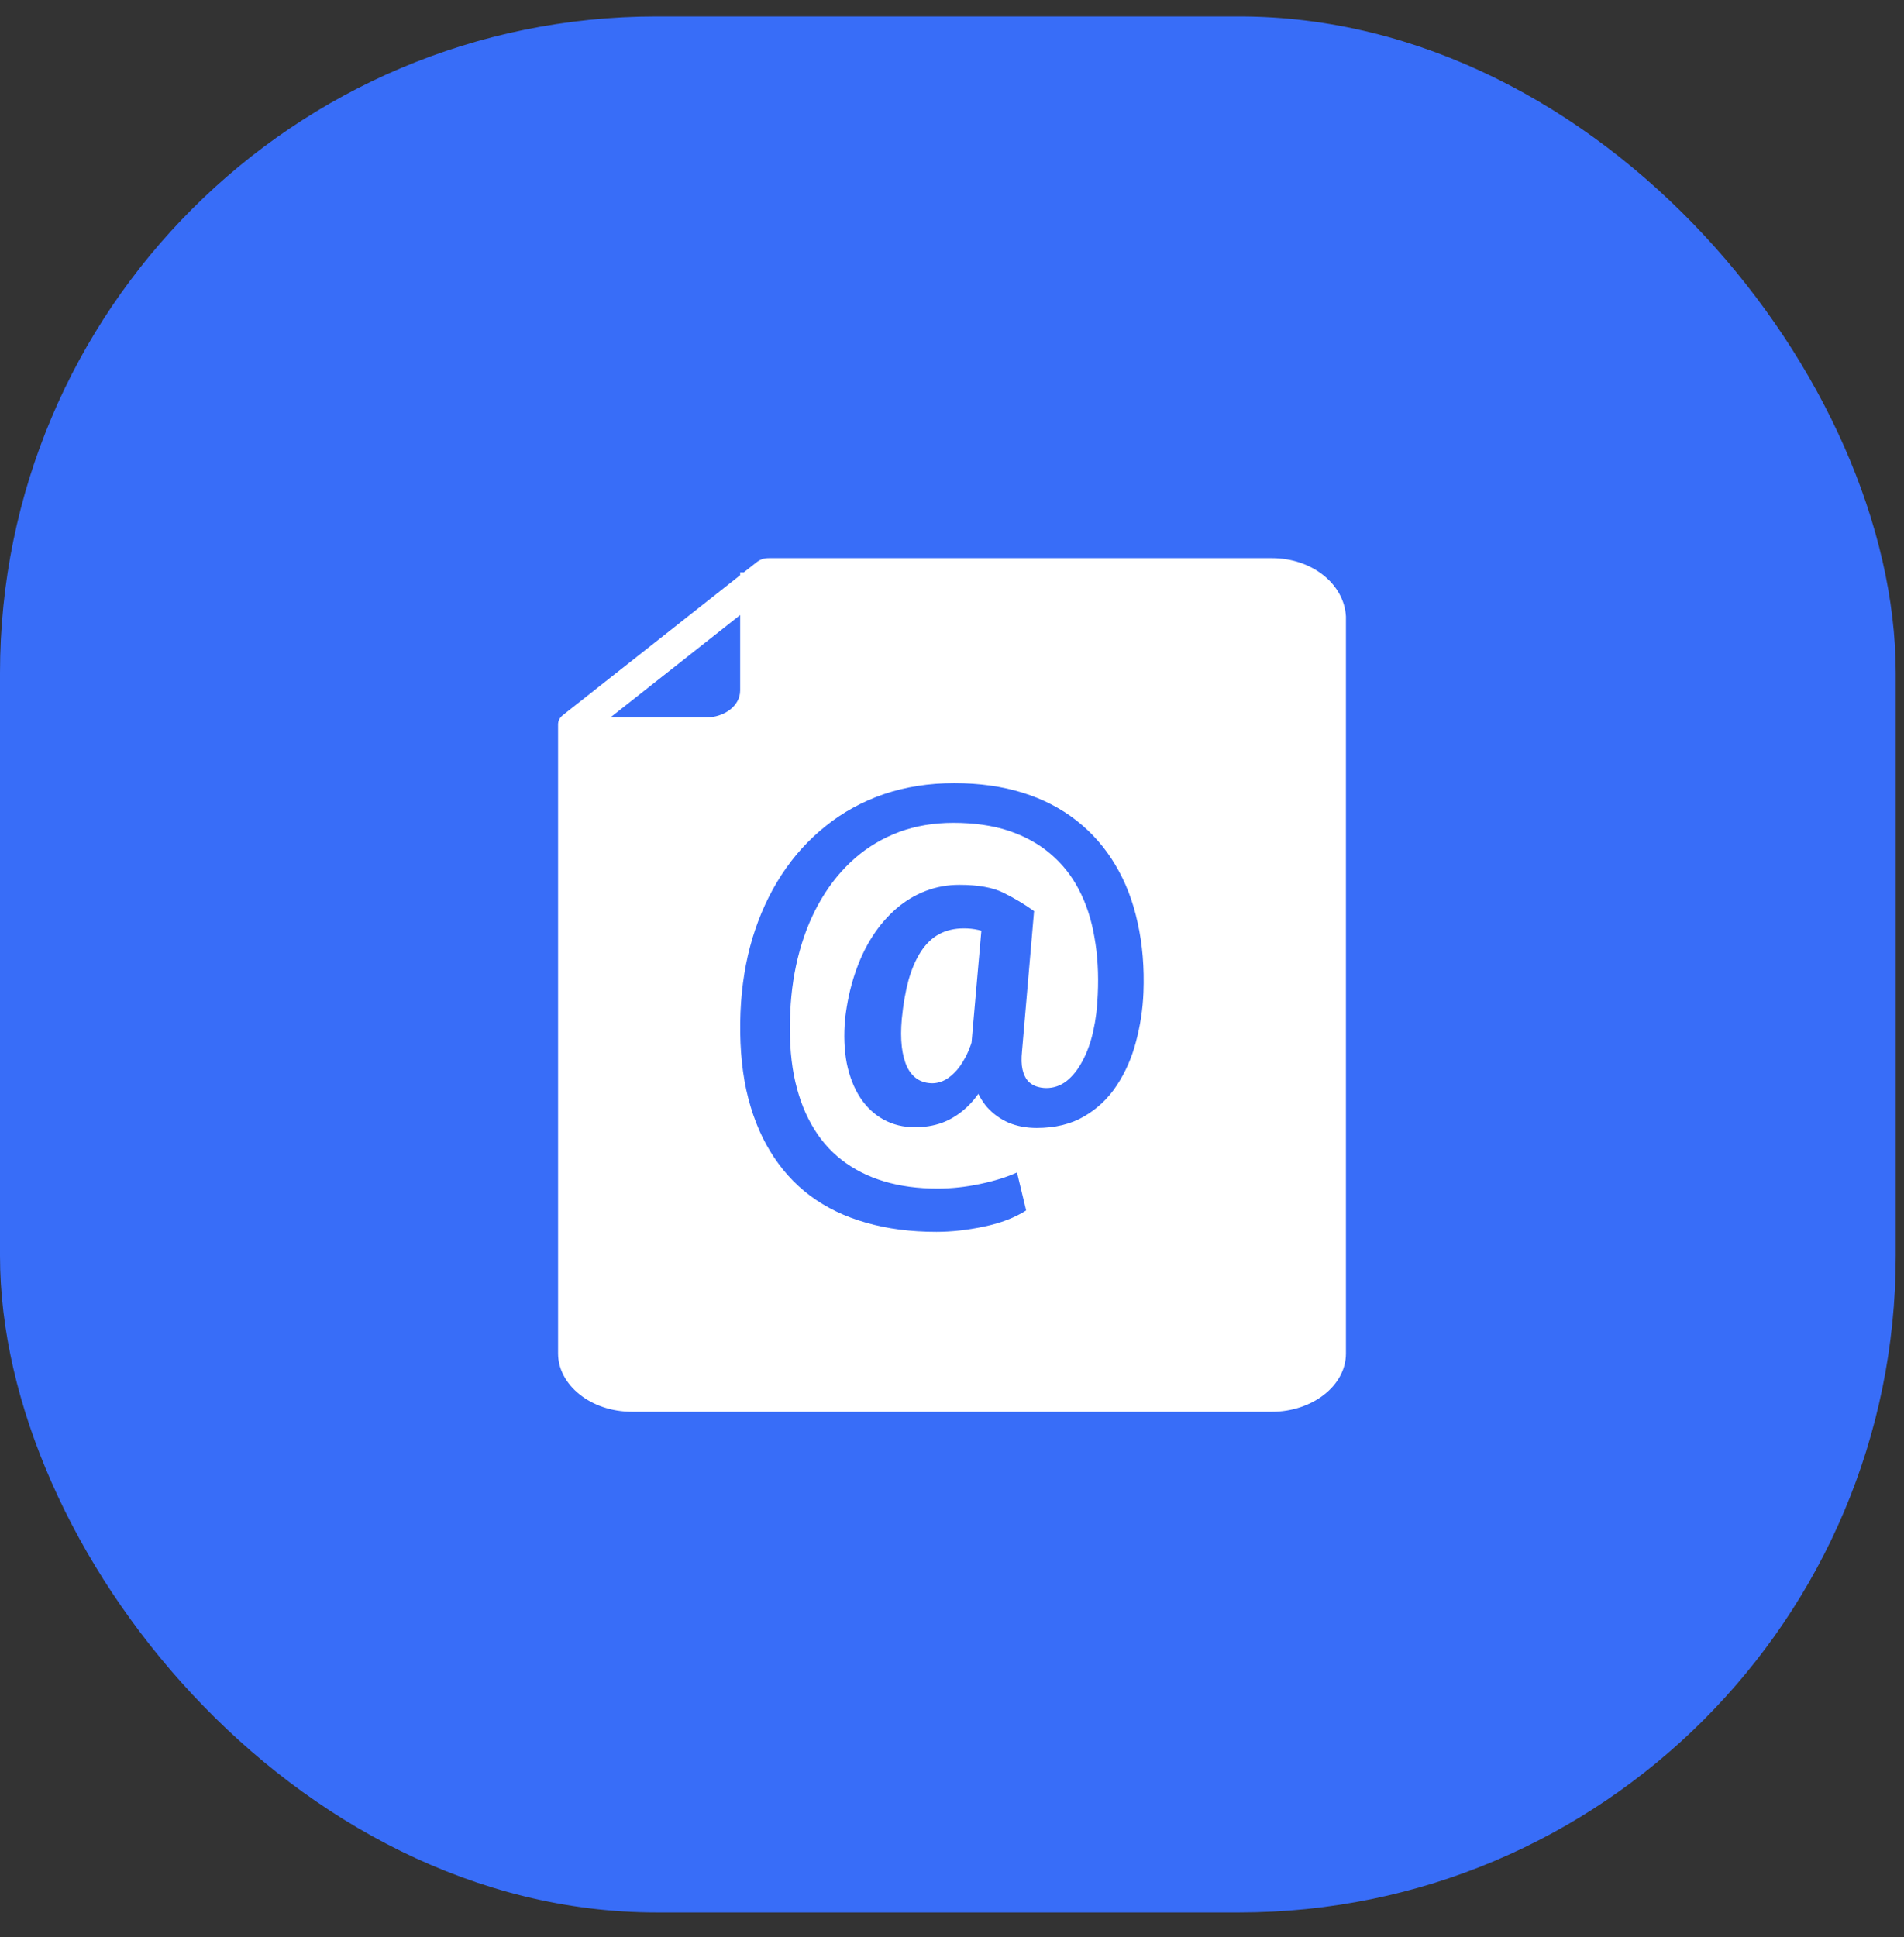
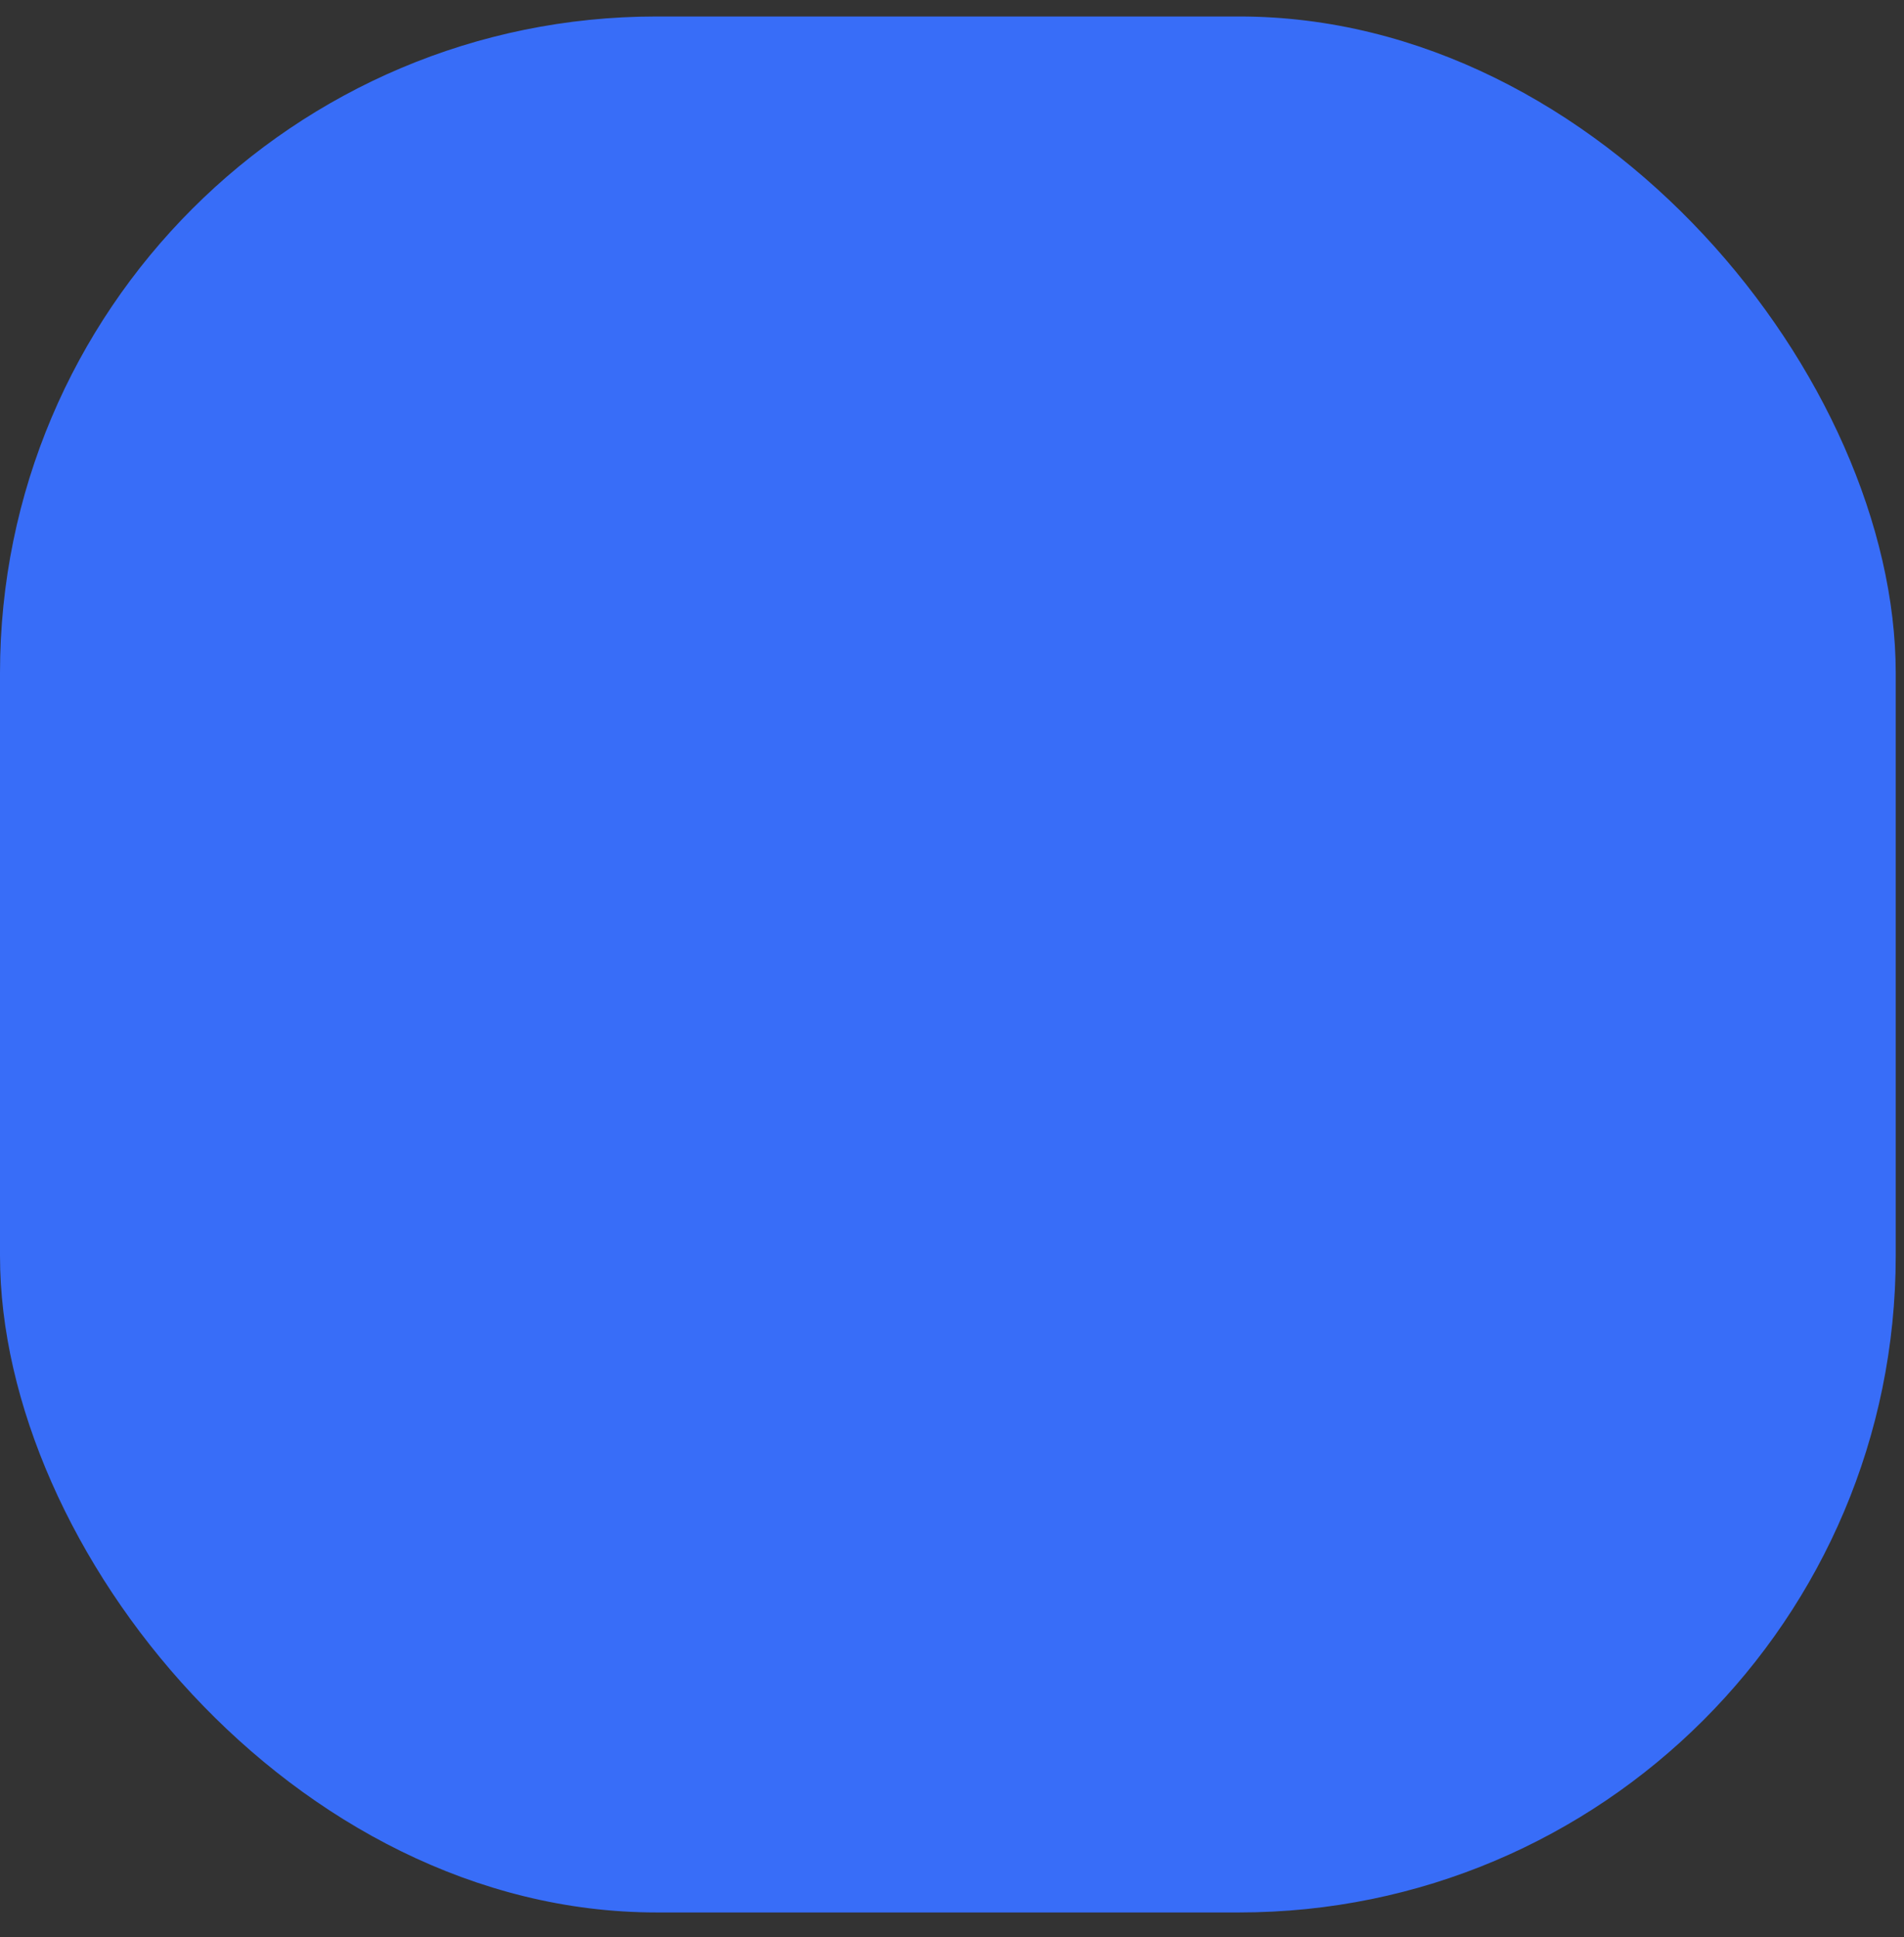
<svg xmlns="http://www.w3.org/2000/svg" width="58" height="59" viewBox="0 0 58 59" fill="none">
  <rect x="0" y="0" width="58" height="59" fill="#333333" stroke="none" />
  <rect y="0.502" width="57.748" height="57.748" rx="20" fill="#386DF8" />
-   <path d="M38.748 17H23.426C23.261 17 23.151 17.043 23.041 17.13L22.657 17.433H22.547V17.52L17.165 21.767C17.055 21.853 17 21.94 17 22.07V41.223C17 42.177 17.989 43 19.252 43H38.748C39.957 43 41 42.22 41 41.223V18.777C40.945 17.78 39.956 17 38.748 17ZM18.538 21.897L22.547 18.733V21.03C22.547 21.507 22.053 21.853 21.503 21.853H18.538V21.897Z" fill="white" />
-   <path d="M34.832 30.233C34.812 30.736 34.737 31.234 34.605 31.727C34.478 32.215 34.283 32.66 34.019 33.06C33.76 33.455 33.428 33.77 33.023 34.005C32.623 34.239 32.142 34.356 31.58 34.356C31.268 34.356 30.982 34.303 30.723 34.195C30.469 34.083 30.252 33.926 30.071 33.726C29.895 33.521 29.761 33.275 29.669 32.987C29.581 32.694 29.549 32.369 29.573 32.013L29.947 27.75H31.5L31.133 32.013C31.109 32.242 31.114 32.43 31.148 32.576C31.182 32.723 31.236 32.838 31.309 32.921C31.382 32.999 31.468 33.055 31.565 33.089C31.668 33.123 31.77 33.14 31.873 33.14C32.098 33.14 32.303 33.07 32.488 32.928C32.674 32.782 32.835 32.579 32.972 32.32C33.113 32.061 33.223 31.759 33.301 31.412C33.379 31.065 33.426 30.692 33.44 30.291C33.47 29.661 33.435 29.078 33.338 28.541C33.245 27.999 33.086 27.515 32.862 27.091C32.637 26.661 32.347 26.297 31.99 25.999C31.634 25.697 31.211 25.465 30.723 25.303C30.235 25.142 29.673 25.062 29.039 25.062C28.443 25.062 27.894 25.155 27.391 25.34C26.893 25.526 26.443 25.792 26.043 26.139C25.648 26.485 25.308 26.898 25.025 27.376C24.742 27.85 24.52 28.38 24.358 28.966C24.197 29.547 24.102 30.167 24.073 30.826C24.039 31.534 24.075 32.174 24.183 32.745C24.295 33.316 24.473 33.817 24.717 34.246C24.961 34.681 25.269 35.042 25.64 35.33C26.011 35.618 26.441 35.836 26.929 35.982C27.418 36.129 27.959 36.202 28.555 36.202C28.98 36.202 29.412 36.156 29.852 36.063C30.296 35.97 30.672 35.853 30.98 35.711L31.258 36.868C30.916 37.088 30.489 37.252 29.976 37.359C29.463 37.467 28.98 37.52 28.526 37.52C27.745 37.52 27.032 37.428 26.387 37.242C25.743 37.061 25.174 36.788 24.681 36.422C24.192 36.056 23.785 35.601 23.457 35.059C23.13 34.522 22.889 33.9 22.732 33.192C22.581 32.484 22.523 31.695 22.557 30.826C22.591 30.025 22.713 29.273 22.923 28.57C23.138 27.862 23.433 27.22 23.809 26.644C24.185 26.068 24.634 25.572 25.157 25.157C25.679 24.737 26.268 24.415 26.922 24.19C27.581 23.966 28.296 23.853 29.068 23.853C29.834 23.853 30.53 23.951 31.155 24.146C31.78 24.342 32.327 24.625 32.796 24.996C33.27 25.367 33.663 25.816 33.975 26.343C34.288 26.866 34.515 27.454 34.656 28.109C34.803 28.763 34.861 29.471 34.832 30.233ZM27.471 31.031C27.442 31.348 27.442 31.632 27.471 31.881C27.5 32.125 27.554 32.33 27.632 32.496C27.71 32.657 27.815 32.782 27.947 32.869C28.079 32.952 28.233 32.994 28.409 32.994C28.502 32.994 28.604 32.972 28.716 32.928C28.834 32.879 28.951 32.796 29.068 32.679C29.19 32.562 29.305 32.401 29.412 32.196C29.524 31.986 29.622 31.715 29.705 31.383L30.35 32.166C30.237 32.528 30.098 32.845 29.932 33.118C29.771 33.387 29.585 33.612 29.375 33.792C29.166 33.973 28.936 34.11 28.687 34.202C28.438 34.29 28.167 34.334 27.874 34.334C27.518 34.334 27.198 34.256 26.915 34.1C26.631 33.944 26.395 33.721 26.204 33.433C26.014 33.14 25.877 32.791 25.794 32.386C25.716 31.981 25.699 31.529 25.743 31.031C25.801 30.533 25.901 30.074 26.043 29.654C26.185 29.229 26.363 28.851 26.578 28.519C26.793 28.187 27.037 27.904 27.31 27.669C27.584 27.435 27.881 27.257 28.204 27.135C28.526 27.012 28.865 26.951 29.222 26.951C29.798 26.951 30.247 27.032 30.569 27.193C30.896 27.354 31.206 27.54 31.5 27.75L30.723 28.826C30.581 28.7 30.396 28.577 30.166 28.46C29.942 28.338 29.673 28.277 29.361 28.277C29.073 28.277 28.821 28.336 28.606 28.453C28.392 28.57 28.206 28.748 28.05 28.988C27.898 29.222 27.774 29.51 27.676 29.852C27.584 30.189 27.515 30.582 27.471 31.031Z" fill="#386DF8" />
</svg>